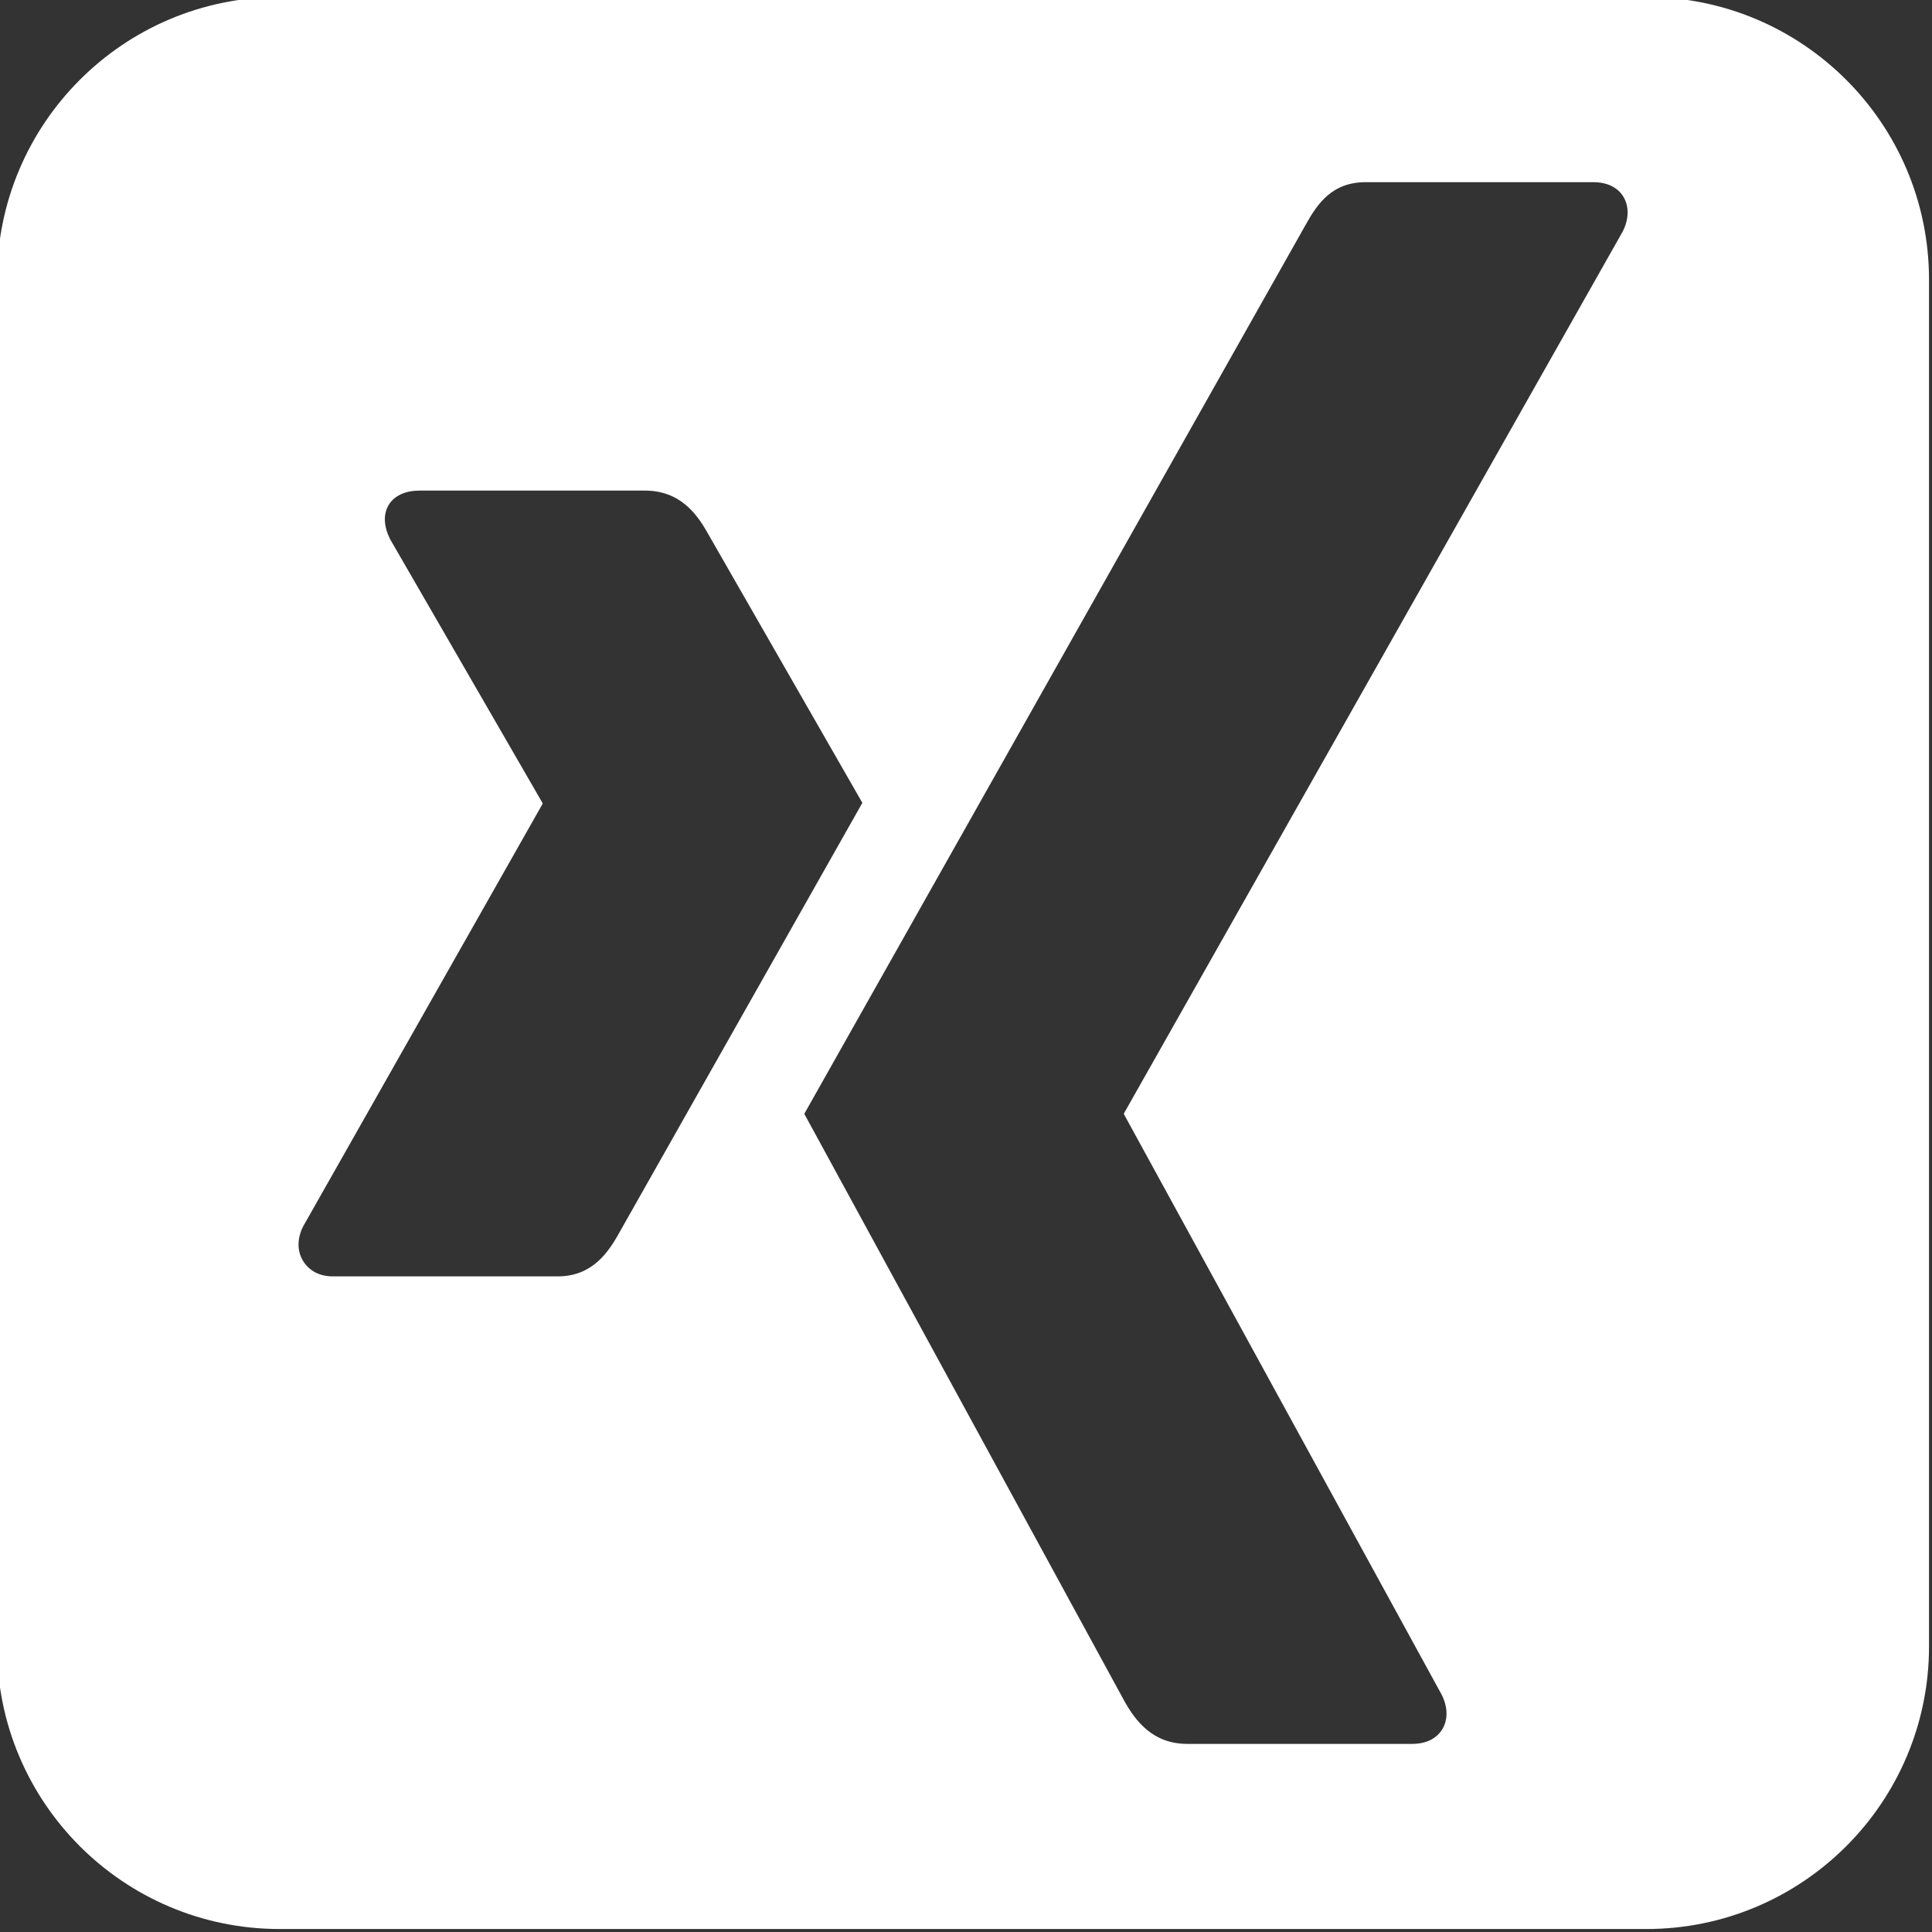
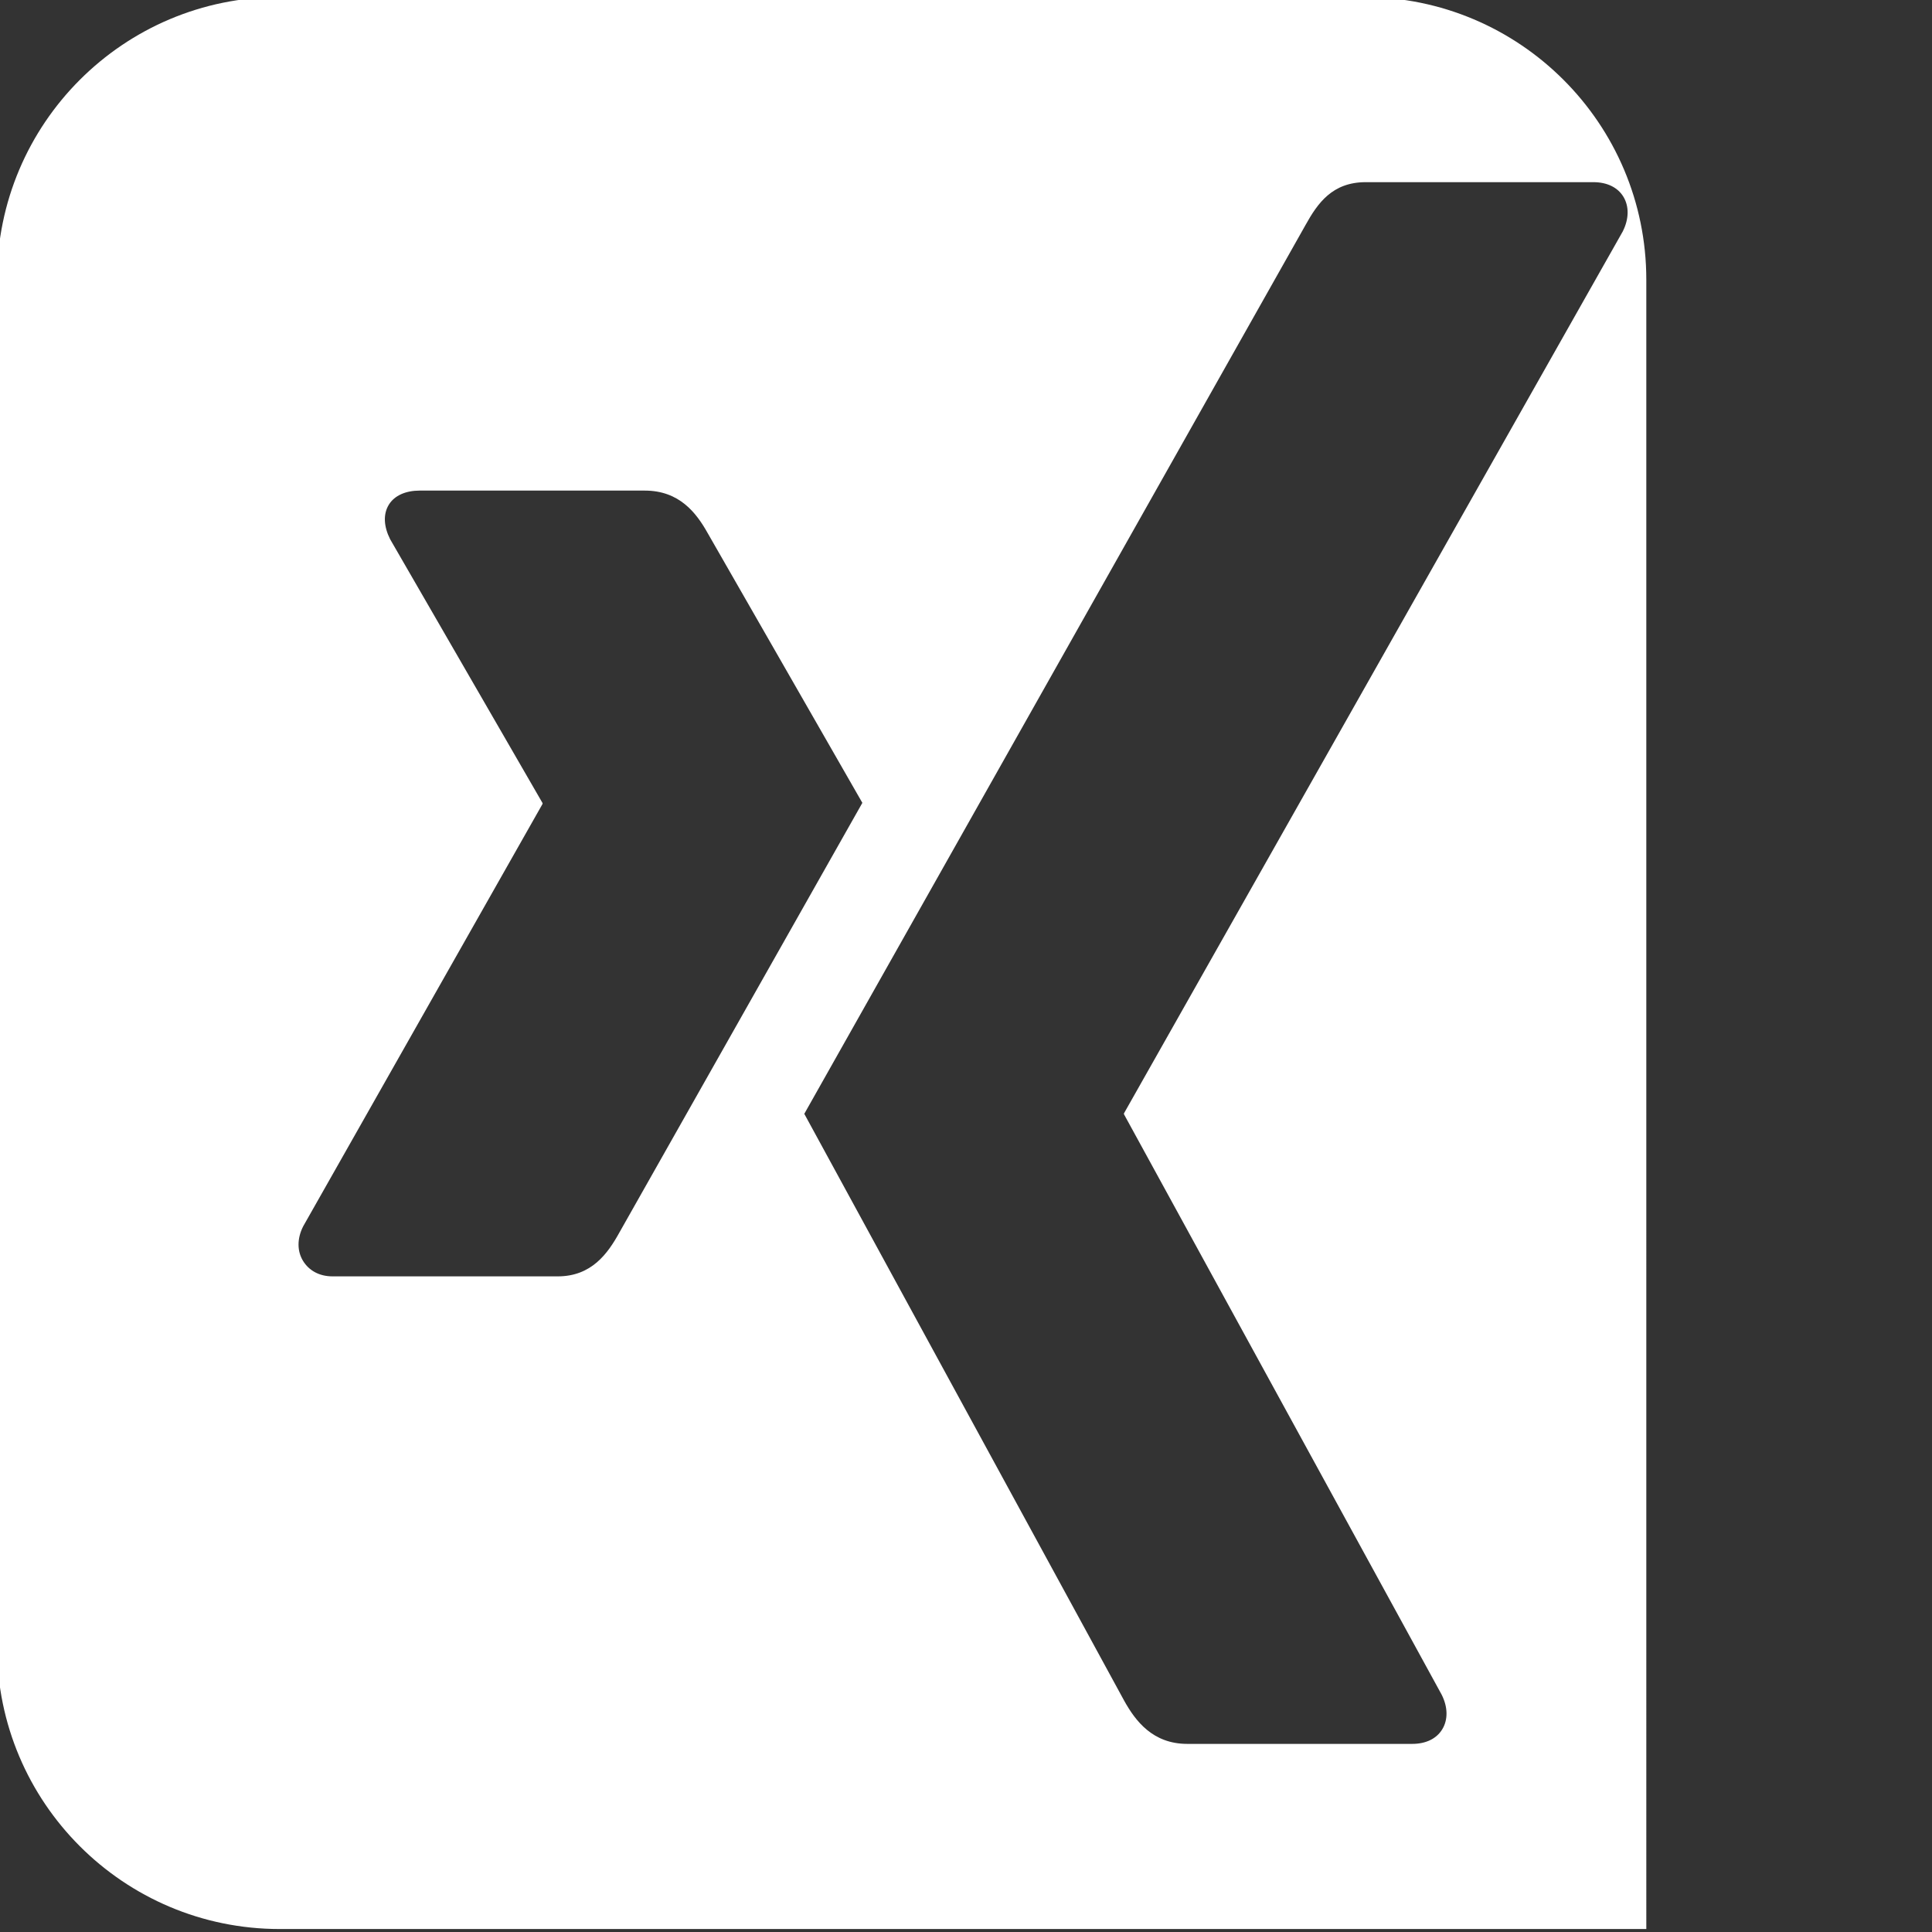
<svg xmlns="http://www.w3.org/2000/svg" id="Ebene_1" version="1.1" viewBox="0 0 270.833 270.833">
  <rect x="0" y="0" width="270.833" height="270.833" fill="#333333" stroke="none" />
-   <path d="M230.784-.417H39.216C17.327-.417-.417,17.327-.417,39.215v191.569c0,21.888,17.744,39.632,39.632,39.632h191.569c21.888,0,39.632-17.744,39.632-39.632V39.215c0-21.888-17.744-39.632-39.632-39.632ZM78.19,178.924h-31.574c-1.902,0-3.323-.854-4.126-2.153-.832-1.349-.875-3.1,0-4.844l33.548-59.202c.036-.065.036-.108,0-.179l-21.349-36.956c-.883-1.758-1.012-3.495-.179-4.844.804-1.306,2.404-1.973,4.306-1.973h31.574c4.844,0,7.219,3.122,8.791,5.92,0,0,21.578,37.645,21.707,37.853-1.277,2.253-34.086,60.278-34.086,60.278-1.615,2.913-3.889,6.1-8.611,6.1ZM227.492,32.426l-69.908,123.606c-.043.064-.043.143,0,.208l44.513,81.326c.883,1.751.904,3.531.064,4.88-.804,1.299-2.289,2.016-4.191,2.016h-31.539c-4.837,0-7.255-3.215-8.819-6.014,0,0-44.749-82.093-44.864-82.309,2.239-3.961,70.26-124.589,70.26-124.589,1.693-3.043,3.739-6.014,8.453-6.014h31.897c1.902,0,3.394.718,4.198,2.016.832,1.349.811,3.129-.065,4.873Z" fill="#fff" />
+   <path d="M230.784-.417H39.216C17.327-.417-.417,17.327-.417,39.215v191.569c0,21.888,17.744,39.632,39.632,39.632h191.569V39.215c0-21.888-17.744-39.632-39.632-39.632ZM78.19,178.924h-31.574c-1.902,0-3.323-.854-4.126-2.153-.832-1.349-.875-3.1,0-4.844l33.548-59.202c.036-.065.036-.108,0-.179l-21.349-36.956c-.883-1.758-1.012-3.495-.179-4.844.804-1.306,2.404-1.973,4.306-1.973h31.574c4.844,0,7.219,3.122,8.791,5.92,0,0,21.578,37.645,21.707,37.853-1.277,2.253-34.086,60.278-34.086,60.278-1.615,2.913-3.889,6.1-8.611,6.1ZM227.492,32.426l-69.908,123.606c-.043.064-.043.143,0,.208l44.513,81.326c.883,1.751.904,3.531.064,4.88-.804,1.299-2.289,2.016-4.191,2.016h-31.539c-4.837,0-7.255-3.215-8.819-6.014,0,0-44.749-82.093-44.864-82.309,2.239-3.961,70.26-124.589,70.26-124.589,1.693-3.043,3.739-6.014,8.453-6.014h31.897c1.902,0,3.394.718,4.198,2.016.832,1.349.811,3.129-.065,4.873Z" fill="#fff" />
</svg>